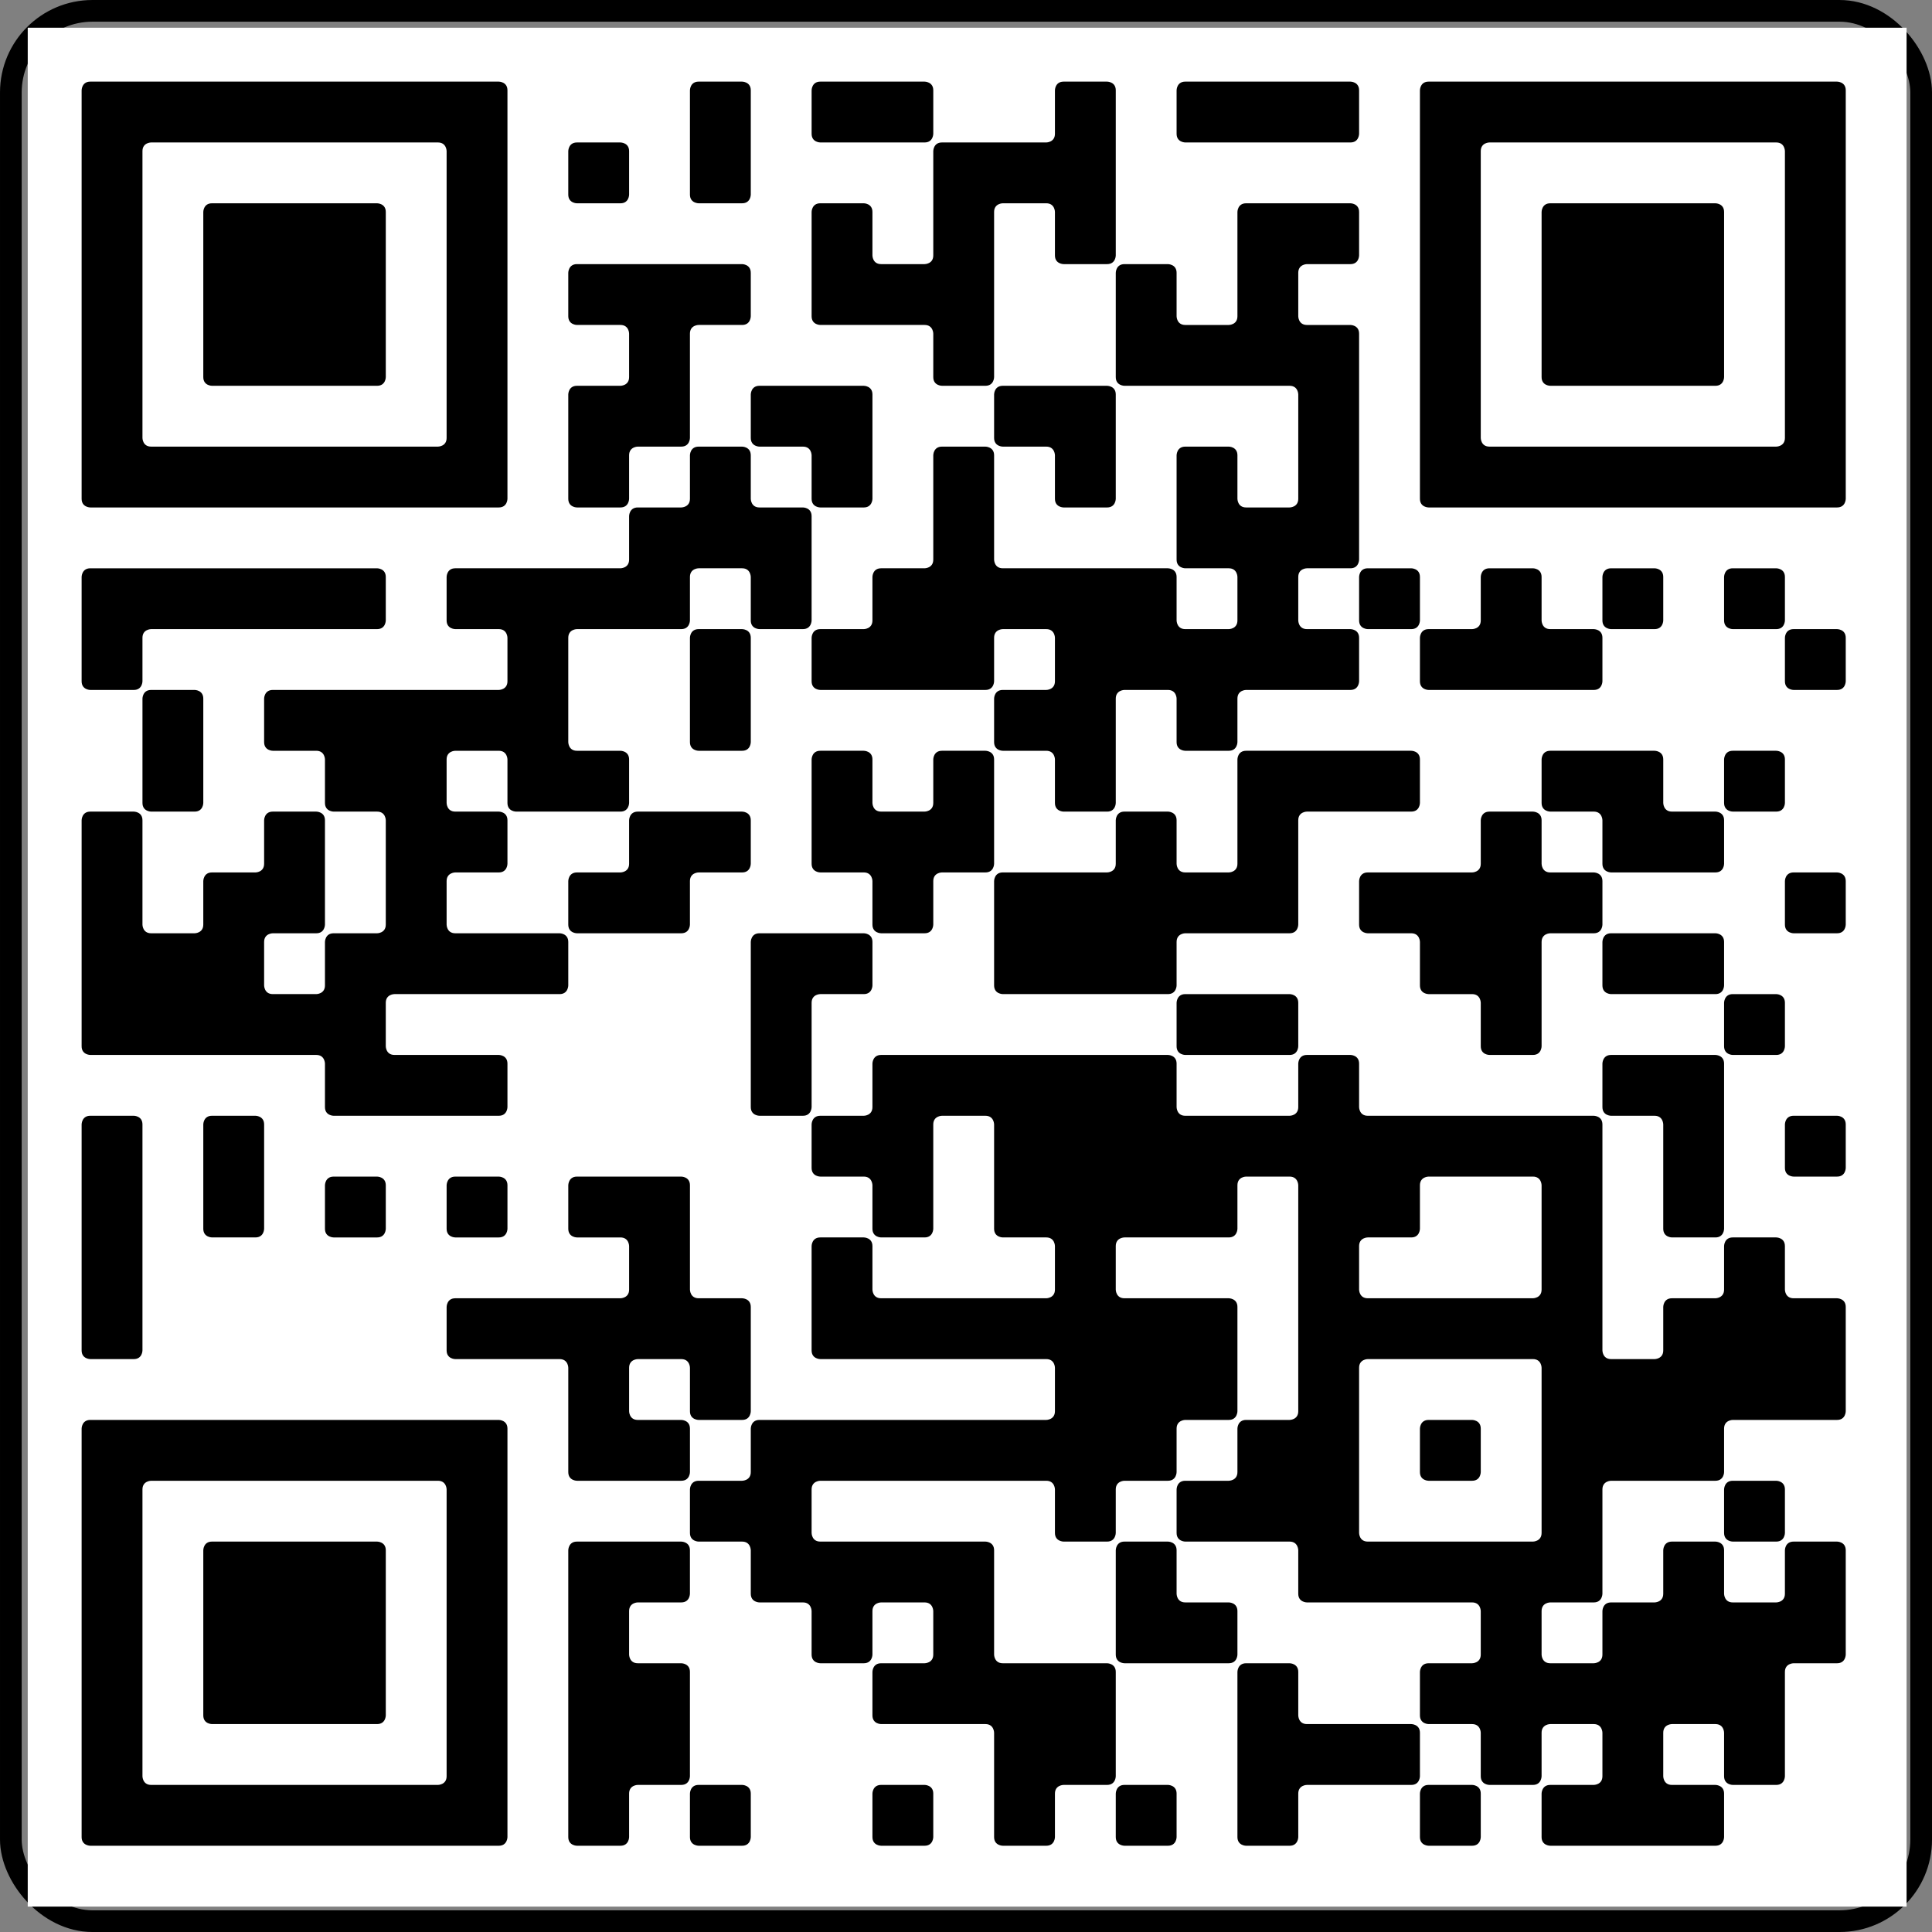
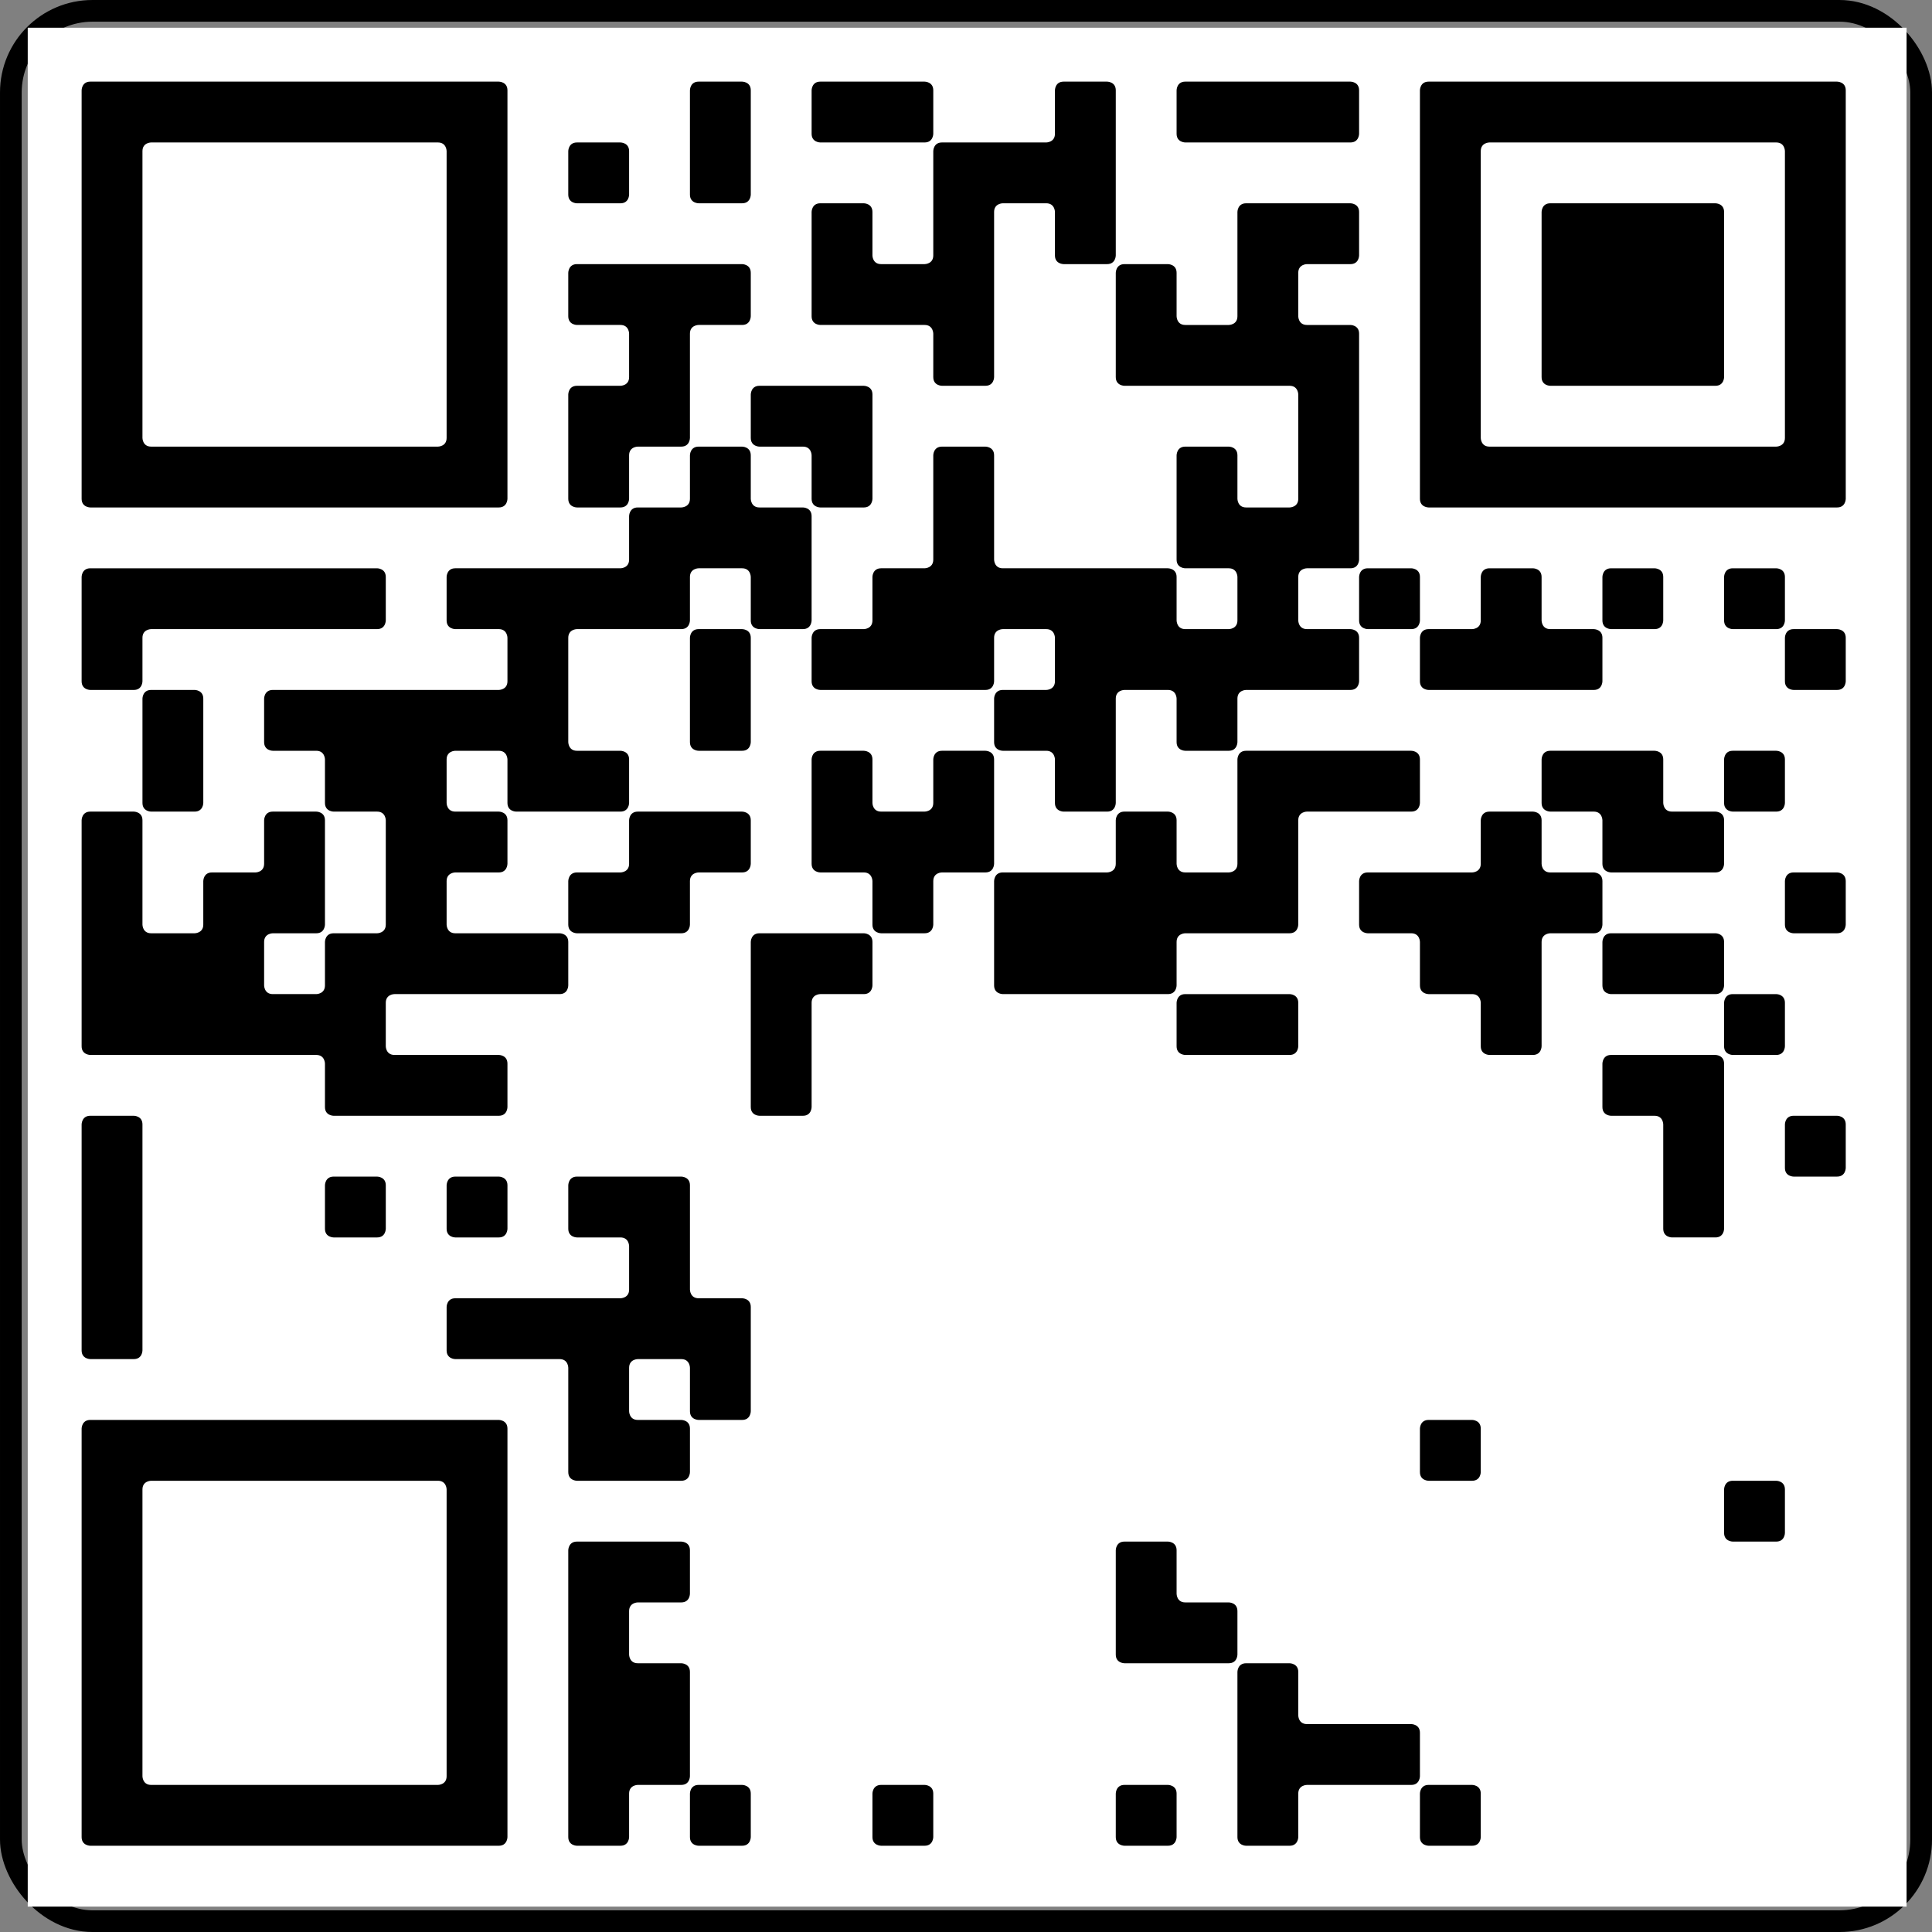
<svg xmlns="http://www.w3.org/2000/svg" width="209" height="209" viewBox="0 0 209 209" fill="none">
  <rect x="0" y="0" width="209" height="209" fill="#808080" stroke="none" />
  <rect x="1.174" y="1.174" width="206.653" height="206.653" rx="8.826" stroke="black" stroke-width="2.347" />
  <g clip-path="url(#clip0_27_12392)">
    <path d="M206.25 2.25H2.25V206.25H206.25V2.25Z" fill="white" />
    <path d="M8.83 9.77C8.83 9.77 8.83 8.83 9.77 8.83H53.955C53.955 8.83 54.895 8.83 54.895 9.77V53.955C54.895 53.955 54.895 54.895 53.955 54.895H9.77C9.77 54.895 8.83 54.895 8.83 53.955V9.77ZM16.351 15.411C16.351 15.411 15.411 15.411 15.411 16.351V47.374C15.411 47.374 15.411 48.314 16.351 48.314H47.374C47.374 48.314 48.314 48.314 48.314 47.374V16.351C48.314 16.351 48.314 15.411 47.374 15.411H16.351Z" fill="black" />
    <path d="M8.83 62.417C8.83 62.417 8.83 61.477 9.77 61.477H40.793C40.793 61.477 41.733 61.477 41.733 62.417V67.117C41.733 67.117 41.733 68.057 40.793 68.057H16.351C16.351 68.057 15.411 68.057 15.411 68.997V73.698C15.411 73.698 15.411 74.638 14.471 74.638H9.77C9.77 74.638 8.83 74.638 8.83 73.698V62.417Z" fill="black" />
    <path d="M74.637 49.255C74.637 49.255 74.637 48.315 75.577 48.315H80.277C80.277 48.315 81.217 48.315 81.217 49.255V53.955C81.217 53.955 81.217 54.895 82.157 54.895H86.858C86.858 54.895 87.798 54.895 87.798 55.835V67.116C87.798 67.116 87.798 68.056 86.858 68.056H82.157C82.157 68.056 81.217 68.056 81.217 67.116V62.416C81.217 62.416 81.217 61.476 80.277 61.476H75.577C75.577 61.476 74.637 61.476 74.637 62.416V67.116C74.637 67.116 74.637 68.056 73.697 68.056H62.416C62.416 68.056 61.475 68.056 61.475 68.996V80.278C61.475 80.278 61.475 81.218 62.416 81.218H67.116C67.116 81.218 68.056 81.218 68.056 82.158V86.858C68.056 86.858 68.056 87.798 67.116 87.798H55.835C55.835 87.798 54.895 87.798 54.895 86.858V82.158C54.895 82.158 54.895 81.218 53.955 81.218H49.254C49.254 81.218 48.314 81.218 48.314 82.158V86.858C48.314 86.858 48.314 87.798 49.254 87.798H53.955C53.955 87.798 54.895 87.798 54.895 88.738V93.439C54.895 93.439 54.895 94.379 53.955 94.379H49.254C49.254 94.379 48.314 94.379 48.314 95.319V100.02C48.314 100.02 48.314 100.96 49.254 100.96H60.535C60.535 100.96 61.475 100.96 61.475 101.9V106.6C61.475 106.6 61.475 107.54 60.535 107.54H42.673C42.673 107.54 41.733 107.54 41.733 108.48V113.181C41.733 113.181 41.733 114.121 42.673 114.121H53.955C53.955 114.121 54.895 114.121 54.895 115.061V119.761C54.895 119.761 54.895 120.702 53.955 120.702H36.093C36.093 120.702 35.153 120.702 35.153 119.761V115.061C35.153 115.061 35.153 114.121 34.213 114.121H9.77C9.77 114.121 8.83 114.121 8.83 113.181V88.738C8.83 88.738 8.83 87.798 9.77 87.798H14.471C14.471 87.798 15.411 87.798 15.411 88.738V100.02C15.411 100.02 15.411 100.96 16.351 100.96H21.051C21.051 100.96 21.991 100.96 21.991 100.02V95.319C21.991 95.319 21.991 94.379 22.932 94.379H27.632C27.632 94.379 28.572 94.379 28.572 93.439V88.738C28.572 88.738 28.572 87.798 29.512 87.798H34.213C34.213 87.798 35.153 87.798 35.153 88.738V100.02C35.153 100.02 35.153 100.96 34.213 100.96H29.512C29.512 100.96 28.572 100.96 28.572 101.9V106.6C28.572 106.6 28.572 107.54 29.512 107.54H34.213C34.213 107.54 35.153 107.54 35.153 106.6V101.9C35.153 101.9 35.153 100.96 36.093 100.96H40.793C40.793 100.96 41.733 100.96 41.733 100.02V88.738C41.733 88.738 41.733 87.798 40.793 87.798H36.093C36.093 87.798 35.153 87.798 35.153 86.858V82.158C35.153 82.158 35.153 81.218 34.213 81.218H29.512C29.512 81.218 28.572 81.218 28.572 80.278V75.577C28.572 75.577 28.572 74.637 29.512 74.637H53.955C53.955 74.637 54.895 74.637 54.895 73.697V68.996C54.895 68.996 54.895 68.056 53.955 68.056H49.254C49.254 68.056 48.314 68.056 48.314 67.116V62.416C48.314 62.416 48.314 61.476 49.254 61.476H67.116C67.116 61.476 68.056 61.476 68.056 60.536V55.835C68.056 55.835 68.056 54.895 68.996 54.895H73.697C73.697 54.895 74.637 54.895 74.637 53.955V49.255Z" fill="black" />
    <path d="M8.83 121.641C8.83 121.641 8.83 120.701 9.77 120.701H14.471C14.471 120.701 15.411 120.701 15.411 121.641V146.084C15.411 146.084 15.411 147.024 14.471 147.024H9.77C9.77 147.024 8.83 147.024 8.83 146.084V121.641Z" fill="black" />
    <path d="M8.83 154.546C8.83 154.546 8.83 153.605 9.77 153.605H53.955C53.955 153.605 54.895 153.605 54.895 154.546V198.73C54.895 198.73 54.895 199.67 53.955 199.67H9.77C9.77 199.67 8.83 199.67 8.83 198.73V154.546ZM16.351 160.186C16.351 160.186 15.411 160.186 15.411 161.126V192.149C15.411 192.149 15.411 193.089 16.351 193.089H47.374C47.374 193.089 48.314 193.089 48.314 192.149V161.126C48.314 161.126 48.314 160.186 47.374 160.186H16.351Z" fill="black" />
    <path d="M15.412 75.577C15.412 75.577 15.412 74.637 16.352 74.637H21.052C21.052 74.637 21.992 74.637 21.992 75.577V86.858C21.992 86.858 21.992 87.798 21.052 87.798H16.352C16.352 87.798 15.412 87.798 15.412 86.858V75.577Z" fill="black" />
-     <path d="M21.992 22.932C21.992 22.932 21.992 21.992 22.932 21.992H40.794C40.794 21.992 41.734 21.992 41.734 22.932V40.794C41.734 40.794 41.734 41.734 40.794 41.734H22.932C22.932 41.734 21.992 41.734 21.992 40.794V22.932Z" fill="black" />
-     <path d="M21.992 121.641C21.992 121.641 21.992 120.701 22.932 120.701H27.632C27.632 120.701 28.573 120.701 28.573 121.641V132.922C28.573 132.922 28.573 133.862 27.632 133.862H22.932C22.932 133.862 21.992 133.862 21.992 132.922V121.641Z" fill="black" />
-     <path d="M21.992 167.706C21.992 167.706 21.992 166.766 22.932 166.766H40.794C40.794 166.766 41.734 166.766 41.734 167.706V185.567C41.734 185.567 41.734 186.508 40.794 186.508H22.932C22.932 186.508 21.992 186.508 21.992 185.567V167.706Z" fill="black" />
    <path d="M35.153 128.223C35.153 128.223 35.153 127.283 36.093 127.283H40.794C40.794 127.283 41.734 127.283 41.734 128.223V132.924C41.734 132.924 41.734 133.864 40.794 133.864H36.093C36.093 133.864 35.153 133.864 35.153 132.924V128.223Z" fill="black" />
    <path d="M48.315 128.223C48.315 128.223 48.315 127.283 49.255 127.283H53.956C53.956 127.283 54.896 127.283 54.896 128.223V132.924C54.896 132.924 54.896 133.864 53.956 133.864H49.255C49.255 133.864 48.315 133.864 48.315 132.924V128.223Z" fill="black" />
    <path d="M61.476 128.223C61.476 128.223 61.476 127.283 62.416 127.283H73.698C73.698 127.283 74.638 127.283 74.638 128.223V139.504C74.638 139.504 74.638 140.444 75.578 140.444H80.278C80.278 140.444 81.218 140.444 81.218 141.385V152.666C81.218 152.666 81.218 153.606 80.278 153.606H75.578C75.578 153.606 74.638 153.606 74.638 152.666V147.965C74.638 147.965 74.638 147.025 73.698 147.025H68.997C68.997 147.025 68.057 147.025 68.057 147.965V152.666C68.057 152.666 68.057 153.606 68.997 153.606H73.698C73.698 153.606 74.638 153.606 74.638 154.546V159.246C74.638 159.246 74.638 160.186 73.698 160.186H62.416C62.416 160.186 61.476 160.186 61.476 159.246V147.965C61.476 147.965 61.476 147.025 60.536 147.025H49.255C49.255 147.025 48.315 147.025 48.315 146.085V141.385C48.315 141.385 48.315 140.444 49.255 140.444H67.117C67.117 140.444 68.057 140.444 68.057 139.504V134.804C68.057 134.804 68.057 133.864 67.117 133.864H62.416C62.416 133.864 61.476 133.864 61.476 132.924V128.223Z" fill="black" />
    <path d="M61.475 16.352C61.475 16.352 61.475 15.412 62.415 15.412H67.116C67.116 15.412 68.056 15.412 68.056 16.352V21.053C68.056 21.053 68.056 21.993 67.116 21.993H62.415C62.415 21.993 61.475 21.993 61.475 21.053V16.352Z" fill="black" />
    <path d="M61.475 29.512C61.475 29.512 61.475 28.572 62.415 28.572H80.277C80.277 28.572 81.217 28.572 81.217 29.512V34.213C81.217 34.213 81.217 35.153 80.277 35.153H75.577C75.577 35.153 74.636 35.153 74.636 36.093V47.374C74.636 47.374 74.636 48.314 73.696 48.314H68.996C68.996 48.314 68.056 48.314 68.056 49.254V53.955C68.056 53.955 68.056 54.895 67.116 54.895H62.415C62.415 54.895 61.475 54.895 61.475 53.955V42.674C61.475 42.674 61.475 41.734 62.415 41.734H67.116C67.116 41.734 68.056 41.734 68.056 40.794V36.093C68.056 36.093 68.056 35.153 67.116 35.153H62.415C62.415 35.153 61.475 35.153 61.475 34.213V29.512Z" fill="black" />
    <path d="M68.056 88.739C68.056 88.739 68.056 87.799 68.996 87.799H80.277C80.277 87.799 81.217 87.799 81.217 88.739V93.439C81.217 93.439 81.217 94.379 80.277 94.379H75.577C75.577 94.379 74.636 94.379 74.636 95.32V100.02C74.636 100.02 74.636 100.96 73.696 100.96H62.415C62.415 100.96 61.475 100.96 61.475 100.02V95.32C61.475 95.32 61.475 94.379 62.415 94.379H67.116C67.116 94.379 68.056 94.379 68.056 93.439V88.739Z" fill="black" />
    <path d="M61.475 167.706C61.475 167.706 61.475 166.766 62.415 166.766H73.696C73.696 166.766 74.636 166.766 74.636 167.706V172.406C74.636 172.406 74.636 173.346 73.696 173.346H68.996C68.996 173.346 68.056 173.346 68.056 174.286V178.987C68.056 178.987 68.056 179.927 68.996 179.927H73.696C73.696 179.927 74.636 179.927 74.636 180.867V192.148C74.636 192.148 74.636 193.088 73.696 193.088H68.996C68.996 193.088 68.056 193.088 68.056 194.028V198.729C68.056 198.729 68.056 199.669 67.116 199.669H62.415C62.415 199.669 61.475 199.669 61.475 198.729V167.706Z" fill="black" />
    <path d="M74.637 9.77C74.637 9.77 74.637 8.83 75.577 8.83H80.277C80.277 8.83 81.218 8.83 81.218 9.77V21.051C81.218 21.051 81.218 21.991 80.277 21.991H75.577C75.577 21.991 74.637 21.991 74.637 21.051V9.77Z" fill="black" />
    <path d="M74.637 68.997C74.637 68.997 74.637 68.057 75.577 68.057H80.277C80.277 68.057 81.218 68.057 81.218 68.997V80.278C81.218 80.278 81.218 81.218 80.277 81.218H75.577C75.577 81.218 74.637 81.218 74.637 80.278V68.997Z" fill="black" />
-     <path d="M94.379 115.061C94.379 115.061 94.379 114.121 95.319 114.121H126.342C126.342 114.121 127.282 114.121 127.282 115.061V119.762C127.282 119.762 127.282 120.702 128.222 120.702H139.503C139.503 120.702 140.443 120.702 140.443 119.762V115.061C140.443 115.061 140.443 114.121 141.383 114.121H146.084C146.084 114.121 147.024 114.121 147.024 115.061V119.762C147.024 119.762 147.024 120.702 147.964 120.702H172.406C172.406 120.702 173.347 120.702 173.347 121.642V146.084C173.347 146.084 173.347 147.024 174.287 147.024H178.987C178.987 147.024 179.927 147.024 179.927 146.084V141.384C179.927 141.384 179.927 140.444 180.867 140.444H185.568C185.568 140.444 186.508 140.444 186.508 139.504V134.803C186.508 134.803 186.508 133.863 187.448 133.863H192.148C192.148 133.863 193.088 133.863 193.088 134.803V139.504C193.088 139.504 193.088 140.444 194.029 140.444H198.729C198.729 140.444 199.669 140.444 199.669 141.384V152.665C199.669 152.665 199.669 153.605 198.729 153.605H187.448C187.448 153.605 186.508 153.605 186.508 154.545V159.246C186.508 159.246 186.508 160.186 185.568 160.186H174.287C174.287 160.186 173.347 160.186 173.347 161.126V172.407C173.347 172.407 173.347 173.347 172.406 173.347H167.706C167.706 173.347 166.766 173.347 166.766 174.287V178.987C166.766 178.987 166.766 179.928 167.706 179.928H172.406C172.406 179.928 173.347 179.928 173.347 178.987V174.287C173.347 174.287 173.347 173.347 174.287 173.347H178.987C178.987 173.347 179.927 173.347 179.927 172.407V167.706C179.927 167.706 179.927 166.766 180.867 166.766H185.568C185.568 166.766 186.508 166.766 186.508 167.706V172.407C186.508 172.407 186.508 173.347 187.448 173.347H192.148C192.148 173.347 193.088 173.347 193.088 172.407V167.706C193.088 167.706 193.088 166.766 194.029 166.766H198.729C198.729 166.766 199.669 166.766 199.669 167.706V178.987C199.669 178.987 199.669 179.928 198.729 179.928H194.029C194.029 179.928 193.088 179.928 193.088 180.868V192.149C193.088 192.149 193.088 193.089 192.148 193.089H187.448C187.448 193.089 186.508 193.089 186.508 192.149V187.448C186.508 187.448 186.508 186.508 185.568 186.508H180.867C180.867 186.508 179.927 186.508 179.927 187.448V192.149C179.927 192.149 179.927 193.089 180.867 193.089H185.568C185.568 193.089 186.508 193.089 186.508 194.029V198.729C186.508 198.729 186.508 199.669 185.568 199.669H167.706C167.706 199.669 166.766 199.669 166.766 198.729V194.029C166.766 194.029 166.766 193.089 167.706 193.089H172.406C172.406 193.089 173.347 193.089 173.347 192.149V187.448C173.347 187.448 173.347 186.508 172.406 186.508H167.706C167.706 186.508 166.766 186.508 166.766 187.448V192.149C166.766 192.149 166.766 193.089 165.826 193.089H161.125C161.125 193.089 160.185 193.089 160.185 192.149V187.448C160.185 187.448 160.185 186.508 159.245 186.508H154.545C154.545 186.508 153.605 186.508 153.605 185.568V180.868C153.605 180.868 153.605 179.928 154.545 179.928H159.245C159.245 179.928 160.185 179.928 160.185 178.987V174.287C160.185 174.287 160.185 173.347 159.245 173.347H141.383C141.383 173.347 140.443 173.347 140.443 172.407V167.706C140.443 167.706 140.443 166.766 139.503 166.766H128.222C128.222 166.766 127.282 166.766 127.282 165.826V161.126C127.282 161.126 127.282 160.186 128.222 160.186H132.923C132.923 160.186 133.863 160.186 133.863 159.246V154.545C133.863 154.545 133.863 153.605 134.803 153.605H139.503C139.503 153.605 140.443 153.605 140.443 152.665V128.222C140.443 128.222 140.443 127.282 139.503 127.282H134.803C134.803 127.282 133.863 127.282 133.863 128.222V132.923C133.863 132.923 133.863 133.863 132.923 133.863H121.641C121.641 133.863 120.701 133.863 120.701 134.803V139.504C120.701 139.504 120.701 140.444 121.641 140.444H132.923C132.923 140.444 133.863 140.444 133.863 141.384V152.665C133.863 152.665 133.863 153.605 132.923 153.605H128.222C128.222 153.605 127.282 153.605 127.282 154.545V159.246C127.282 159.246 127.282 160.186 126.342 160.186H121.641C121.641 160.186 120.701 160.186 120.701 161.126V165.826C120.701 165.826 120.701 166.766 119.761 166.766H115.061C115.061 166.766 114.121 166.766 114.121 165.826V161.126C114.121 161.126 114.121 160.186 113.181 160.186H88.738C88.738 160.186 87.798 160.186 87.798 161.126V165.826C87.798 165.826 87.798 166.766 88.738 166.766H106.6C106.6 166.766 107.54 166.766 107.54 167.706V178.987C107.54 178.987 107.54 179.928 108.48 179.928H119.761C119.761 179.928 120.701 179.928 120.701 180.868V192.149C120.701 192.149 120.701 193.089 119.761 193.089H115.061C115.061 193.089 114.121 193.089 114.121 194.029V198.729C114.121 198.729 114.121 199.669 113.181 199.669H108.48C108.48 199.669 107.54 199.669 107.54 198.729V187.448C107.54 187.448 107.54 186.508 106.6 186.508H95.319C95.319 186.508 94.379 186.508 94.379 185.568V180.868C94.379 180.868 94.379 179.928 95.319 179.928H100.019C100.019 179.928 100.959 179.928 100.959 178.987V174.287C100.959 174.287 100.959 173.347 100.019 173.347H95.319C95.319 173.347 94.379 173.347 94.379 174.287V178.987C94.379 178.987 94.379 179.928 93.439 179.928H88.738C88.738 179.928 87.798 179.928 87.798 178.987V174.287C87.798 174.287 87.798 173.347 86.858 173.347H82.158C82.158 173.347 81.218 173.347 81.218 172.407V167.706C81.218 167.706 81.218 166.766 80.277 166.766H75.577C75.577 166.766 74.637 166.766 74.637 165.826V161.126C74.637 161.126 74.637 160.186 75.577 160.186H80.277C80.277 160.186 81.218 160.186 81.218 159.246V154.545C81.218 154.545 81.218 153.605 82.158 153.605H113.181C113.181 153.605 114.121 153.605 114.121 152.665V147.964C114.121 147.964 114.121 147.024 113.181 147.024H88.738C88.738 147.024 87.798 147.024 87.798 146.084V134.803C87.798 134.803 87.798 133.863 88.738 133.863H93.439C93.439 133.863 94.379 133.863 94.379 134.803V139.504C94.379 139.504 94.379 140.444 95.319 140.444H113.181C113.181 140.444 114.121 140.444 114.121 139.504V134.803C114.121 134.803 114.121 133.863 113.181 133.863H108.48C108.48 133.863 107.54 133.863 107.54 132.923V121.642C107.54 121.642 107.54 120.702 106.6 120.702H101.9C101.9 120.702 100.959 120.702 100.959 121.642V132.923C100.959 132.923 100.959 133.863 100.019 133.863H95.319C95.319 133.863 94.379 133.863 94.379 132.923V128.222C94.379 128.222 94.379 127.282 93.439 127.282H88.738C88.738 127.282 87.798 127.282 87.798 126.342V121.642C87.798 121.642 87.798 120.702 88.738 120.702H93.439C93.439 120.702 94.379 120.702 94.379 119.762V115.061ZM154.545 127.282C154.545 127.282 153.605 127.282 153.605 128.222V132.923C153.605 132.923 153.605 133.863 152.664 133.863H147.964C147.964 133.863 147.024 133.863 147.024 134.803V139.504C147.024 139.504 147.024 140.444 147.964 140.444H165.826C165.826 140.444 166.766 140.444 166.766 139.504V128.222C166.766 128.222 166.766 127.282 165.826 127.282H154.545ZM147.964 147.024C147.964 147.024 147.024 147.024 147.024 147.964V165.826C147.024 165.826 147.024 166.766 147.964 166.766H165.826C165.826 166.766 166.766 166.766 166.766 165.826V147.964C166.766 147.964 166.766 147.024 165.826 147.024H147.964Z" fill="black" />
    <path d="M74.637 194.028C74.637 194.028 74.637 193.088 75.577 193.088H80.277C80.277 193.088 81.218 193.088 81.218 194.028V198.728C81.218 198.728 81.218 199.669 80.277 199.669H75.577C75.577 199.669 74.637 199.669 74.637 198.728V194.028Z" fill="black" />
    <path d="M81.218 42.675C81.218 42.675 81.218 41.734 82.158 41.734H93.439C93.439 41.734 94.38 41.734 94.38 42.675V53.956C94.38 53.956 94.38 54.896 93.439 54.896H88.739C88.739 54.896 87.799 54.896 87.799 53.956V49.255C87.799 49.255 87.799 48.315 86.859 48.315H82.158C82.158 48.315 81.218 48.315 81.218 47.375V42.675Z" fill="black" />
    <path d="M81.218 101.899C81.218 101.899 81.218 100.959 82.159 100.959H93.44C93.44 100.959 94.38 100.959 94.38 101.899V106.6C94.38 106.6 94.38 107.54 93.44 107.54H88.739C88.739 107.54 87.799 107.54 87.799 108.48V119.761C87.799 119.761 87.799 120.701 86.859 120.701H82.159C82.159 120.701 81.218 120.701 81.218 119.761V101.899Z" fill="black" />
    <path d="M87.799 9.77C87.799 9.77 87.799 8.83 88.739 8.83H100.02C100.02 8.83 100.96 8.83 100.96 9.77V14.471C100.96 14.471 100.96 15.411 100.02 15.411H88.739C88.739 15.411 87.799 15.411 87.799 14.471V9.77Z" fill="black" />
    <path d="M114.121 9.77C114.121 9.77 114.121 8.83 115.061 8.83H119.762C119.762 8.83 120.702 8.83 120.702 9.77V27.632C120.702 27.632 120.702 28.572 119.762 28.572H115.061C115.061 28.572 114.121 28.572 114.121 27.632V22.931C114.121 22.931 114.121 21.991 113.181 21.991H108.48C108.48 21.991 107.54 21.991 107.54 22.931V40.793C107.54 40.793 107.54 41.733 106.6 41.733H101.9C101.9 41.733 100.96 41.733 100.96 40.793V36.093C100.96 36.093 100.96 35.153 100.02 35.153H88.739C88.739 35.153 87.799 35.153 87.799 34.213V22.931C87.799 22.931 87.799 21.991 88.739 21.991H93.439C93.439 21.991 94.379 21.991 94.379 22.931V27.632C94.379 27.632 94.379 28.572 95.319 28.572H100.02C100.02 28.572 100.96 28.572 100.96 27.632V16.351C100.96 16.351 100.96 15.411 101.9 15.411H113.181C113.181 15.411 114.121 15.411 114.121 14.471V9.77Z" fill="black" />
    <path d="M133.863 22.932C133.863 22.932 133.863 21.992 134.803 21.992H146.084C146.084 21.992 147.024 21.992 147.024 22.932V27.633C147.024 27.633 147.024 28.573 146.084 28.573H141.384C141.384 28.573 140.444 28.573 140.444 29.513V34.213C140.444 34.213 140.444 35.154 141.384 35.154H146.084C146.084 35.154 147.024 35.154 147.024 36.094V60.536C147.024 60.536 147.024 61.476 146.084 61.476H141.384C141.384 61.476 140.444 61.476 140.444 62.416V67.117C140.444 67.117 140.444 68.057 141.384 68.057H146.084C146.084 68.057 147.024 68.057 147.024 68.997V73.697C147.024 73.697 147.024 74.637 146.084 74.637H134.803C134.803 74.637 133.863 74.637 133.863 75.577V80.278C133.863 80.278 133.863 81.218 132.923 81.218H128.222C128.222 81.218 127.282 81.218 127.282 80.278V75.577C127.282 75.577 127.282 74.637 126.342 74.637H121.642C121.642 74.637 120.702 74.637 120.702 75.577V86.859C120.702 86.859 120.702 87.799 119.762 87.799H115.061C115.061 87.799 114.121 87.799 114.121 86.859V82.158C114.121 82.158 114.121 81.218 113.181 81.218H108.48C108.48 81.218 107.54 81.218 107.54 80.278V75.577C107.54 75.577 107.54 74.637 108.48 74.637H113.181C113.181 74.637 114.121 74.637 114.121 73.697V68.997C114.121 68.997 114.121 68.057 113.181 68.057H108.48C108.48 68.057 107.54 68.057 107.54 68.997V73.697C107.54 73.697 107.54 74.637 106.6 74.637H88.739C88.739 74.637 87.799 74.637 87.799 73.697V68.997C87.799 68.997 87.799 68.057 88.739 68.057H93.439C93.439 68.057 94.379 68.057 94.379 67.117V62.416C94.379 62.416 94.379 61.476 95.319 61.476H100.02C100.02 61.476 100.96 61.476 100.96 60.536V49.255C100.96 49.255 100.96 48.315 101.9 48.315H106.6C106.6 48.315 107.54 48.315 107.54 49.255V60.536C107.54 60.536 107.54 61.476 108.48 61.476H126.342C126.342 61.476 127.282 61.476 127.282 62.416V67.117C127.282 67.117 127.282 68.057 128.222 68.057H132.923C132.923 68.057 133.863 68.057 133.863 67.117V62.416C133.863 62.416 133.863 61.476 132.923 61.476H128.222C128.222 61.476 127.282 61.476 127.282 60.536V49.255C127.282 49.255 127.282 48.315 128.222 48.315H132.923C132.923 48.315 133.863 48.315 133.863 49.255V53.955C133.863 53.955 133.863 54.895 134.803 54.895H139.504C139.504 54.895 140.444 54.895 140.444 53.955V42.674C140.444 42.674 140.444 41.734 139.504 41.734H121.642C121.642 41.734 120.702 41.734 120.702 40.794V29.513C120.702 29.513 120.702 28.573 121.642 28.573H126.342C126.342 28.573 127.282 28.573 127.282 29.513V34.213C127.282 34.213 127.282 35.154 128.222 35.154H132.923C132.923 35.154 133.863 35.154 133.863 34.213V22.932Z" fill="black" />
    <path d="M87.799 82.157C87.799 82.157 87.799 81.217 88.739 81.217H93.439C93.439 81.217 94.379 81.217 94.379 82.157V86.857C94.379 86.857 94.379 87.797 95.319 87.797H100.02C100.02 87.797 100.96 87.797 100.96 86.857V82.157C100.96 82.157 100.96 81.217 101.9 81.217H106.6C106.6 81.217 107.54 81.217 107.54 82.157V93.438C107.54 93.438 107.54 94.378 106.6 94.378H101.9C101.9 94.378 100.96 94.378 100.96 95.318V100.019C100.96 100.019 100.96 100.959 100.02 100.959H95.319C95.319 100.959 94.379 100.959 94.379 100.019V95.318C94.379 95.318 94.379 94.378 93.439 94.378H88.739C88.739 94.378 87.799 94.378 87.799 93.438V82.157Z" fill="black" />
    <path d="M94.379 194.028C94.379 194.028 94.379 193.088 95.319 193.088H100.019C100.019 193.088 100.959 193.088 100.959 194.028V198.728C100.959 198.728 100.959 199.669 100.019 199.669H95.319C95.319 199.669 94.379 199.669 94.379 198.728V194.028Z" fill="black" />
-     <path d="M107.54 42.675C107.54 42.675 107.54 41.734 108.48 41.734H119.761C119.761 41.734 120.701 41.734 120.701 42.675V53.956C120.701 53.956 120.701 54.896 119.761 54.896H115.061C115.061 54.896 114.121 54.896 114.121 53.956V49.255C114.121 49.255 114.121 48.315 113.181 48.315H108.48C108.48 48.315 107.54 48.315 107.54 47.375V42.675Z" fill="black" />
    <path d="M133.863 82.157C133.863 82.157 133.863 81.217 134.803 81.217H152.665C152.665 81.217 153.605 81.217 153.605 82.157V86.857C153.605 86.857 153.605 87.797 152.665 87.797H141.383C141.383 87.797 140.443 87.797 140.443 88.737V100.019C140.443 100.019 140.443 100.959 139.503 100.959H128.222C128.222 100.959 127.282 100.959 127.282 101.899V106.599C127.282 106.599 127.282 107.539 126.342 107.539H108.48C108.48 107.539 107.54 107.539 107.54 106.599V95.318C107.54 95.318 107.54 94.378 108.48 94.378H119.761C119.761 94.378 120.701 94.378 120.701 93.438V88.737C120.701 88.737 120.701 87.797 121.642 87.797H126.342C126.342 87.797 127.282 87.797 127.282 88.737V93.438C127.282 93.438 127.282 94.378 128.222 94.378H132.923C132.923 94.378 133.863 94.378 133.863 93.438V82.157Z" fill="black" />
    <path d="M120.702 167.706C120.702 167.706 120.702 166.766 121.642 166.766H126.342C126.342 166.766 127.282 166.766 127.282 167.706V172.406C127.282 172.406 127.282 173.346 128.223 173.346H132.923C132.923 173.346 133.863 173.346 133.863 174.286V178.987C133.863 178.987 133.863 179.927 132.923 179.927H121.642C121.642 179.927 120.702 179.927 120.702 178.987V167.706Z" fill="black" />
    <path d="M120.702 194.028C120.702 194.028 120.702 193.088 121.642 193.088H126.342C126.342 193.088 127.282 193.088 127.282 194.028V198.728C127.282 198.728 127.282 199.669 126.342 199.669H121.642C121.642 199.669 120.702 199.669 120.702 198.728V194.028Z" fill="black" />
    <path d="M127.282 9.77C127.282 9.77 127.282 8.83 128.222 8.83H146.084C146.084 8.83 147.024 8.83 147.024 9.77V14.471C147.024 14.471 147.024 15.411 146.084 15.411H128.222C128.222 15.411 127.282 15.411 127.282 14.471V9.77Z" fill="black" />
    <path d="M127.282 108.481C127.282 108.481 127.282 107.541 128.222 107.541H139.503C139.503 107.541 140.443 107.541 140.443 108.481V113.182C140.443 113.182 140.443 114.122 139.503 114.122H128.222C128.222 114.122 127.282 114.122 127.282 113.182V108.481Z" fill="black" />
    <path d="M133.863 180.868C133.863 180.868 133.863 179.928 134.803 179.928H139.504C139.504 179.928 140.444 179.928 140.444 180.868V185.568C140.444 185.568 140.444 186.508 141.384 186.508H152.665C152.665 186.508 153.605 186.508 153.605 187.448V192.149C153.605 192.149 153.605 193.089 152.665 193.089H141.384C141.384 193.089 140.444 193.089 140.444 194.029V198.73C140.444 198.73 140.444 199.67 139.504 199.67H134.803C134.803 199.67 133.863 199.67 133.863 198.73V180.868Z" fill="black" />
    <path d="M147.025 62.417C147.025 62.417 147.025 61.477 147.965 61.477H152.666C152.666 61.477 153.606 61.477 153.606 62.417V67.117C153.606 67.117 153.606 68.057 152.666 68.057H147.965C147.965 68.057 147.025 68.057 147.025 67.117V62.417Z" fill="black" />
    <path d="M160.186 88.739C160.186 88.739 160.186 87.799 161.126 87.799H165.827C165.827 87.799 166.767 87.799 166.767 88.739V93.439C166.767 93.439 166.767 94.379 167.707 94.379H172.408C172.408 94.379 173.348 94.379 173.348 95.32V100.02C173.348 100.02 173.348 100.96 172.408 100.96H167.707C167.707 100.96 166.767 100.96 166.767 101.9V113.181C166.767 113.181 166.767 114.121 165.827 114.121H161.126C161.126 114.121 160.186 114.121 160.186 113.181V108.481C160.186 108.481 160.186 107.541 159.246 107.541H154.546C154.546 107.541 153.606 107.541 153.606 106.601V101.9C153.606 101.9 153.606 100.96 152.666 100.96H147.965C147.965 100.96 147.025 100.96 147.025 100.02V95.32C147.025 95.32 147.025 94.379 147.965 94.379H159.246C159.246 94.379 160.186 94.379 160.186 93.439V88.739Z" fill="black" />
    <path d="M153.605 9.77C153.605 9.77 153.605 8.83 154.545 8.83H198.73C198.73 8.83 199.67 8.83 199.67 9.77V53.955C199.67 53.955 199.67 54.895 198.73 54.895H154.545C154.545 54.895 153.605 54.895 153.605 53.955V9.77ZM161.126 15.411C161.126 15.411 160.186 15.411 160.186 16.351V47.374C160.186 47.374 160.186 48.314 161.126 48.314H192.149C192.149 48.314 193.089 48.314 193.089 47.374V16.351C193.089 16.351 193.089 15.411 192.149 15.411H161.126Z" fill="black" />
    <path d="M160.186 62.417C160.186 62.417 160.186 61.477 161.126 61.477H165.826C165.826 61.477 166.766 61.477 166.766 62.417V67.117C166.766 67.117 166.766 68.057 167.706 68.057H172.407C172.407 68.057 173.347 68.057 173.347 68.997V73.698C173.347 73.698 173.347 74.638 172.407 74.638H154.545C154.545 74.638 153.605 74.638 153.605 73.698V68.997C153.605 68.997 153.605 68.057 154.545 68.057H159.246C159.246 68.057 160.186 68.057 160.186 67.117V62.417Z" fill="black" />
    <path d="M153.605 154.546C153.605 154.546 153.605 153.605 154.545 153.605H159.246C159.246 153.605 160.186 153.605 160.186 154.546V159.246C160.186 159.246 160.186 160.186 159.246 160.186H154.545C154.545 160.186 153.605 160.186 153.605 159.246V154.546Z" fill="black" />
    <path d="M153.605 194.028C153.605 194.028 153.605 193.088 154.545 193.088H159.246C159.246 193.088 160.186 193.088 160.186 194.028V198.728C160.186 198.728 160.186 199.669 159.246 199.669H154.545C154.545 199.669 153.605 199.669 153.605 198.728V194.028Z" fill="black" />
    <path d="M166.767 22.932C166.767 22.932 166.767 21.992 167.707 21.992H185.569C185.569 21.992 186.509 21.992 186.509 22.932V40.794C186.509 40.794 186.509 41.734 185.569 41.734H167.707C167.707 41.734 166.767 41.734 166.767 40.794V22.932Z" fill="black" />
    <path d="M166.767 82.157C166.767 82.157 166.767 81.217 167.707 81.217H178.988C178.988 81.217 179.928 81.217 179.928 82.157V86.857C179.928 86.857 179.928 87.797 180.868 87.797H185.569C185.569 87.797 186.509 87.797 186.509 88.737V93.438C186.509 93.438 186.509 94.378 185.569 94.378H174.287C174.287 94.378 173.347 94.378 173.347 93.438V88.737C173.347 88.737 173.347 87.797 172.407 87.797H167.707C167.707 87.797 166.767 87.797 166.767 86.857V82.157Z" fill="black" />
    <path d="M173.347 62.417C173.347 62.417 173.347 61.477 174.287 61.477H178.987C178.987 61.477 179.927 61.477 179.927 62.417V67.117C179.927 67.117 179.927 68.057 178.987 68.057H174.287C174.287 68.057 173.347 68.057 173.347 67.117V62.417Z" fill="black" />
    <path d="M173.347 101.899C173.347 101.899 173.347 100.959 174.287 100.959H185.568C185.568 100.959 186.508 100.959 186.508 101.899V106.6C186.508 106.6 186.508 107.54 185.568 107.54H174.287C174.287 107.54 173.347 107.54 173.347 106.6V101.899Z" fill="black" />
    <path d="M173.347 115.061C173.347 115.061 173.347 114.121 174.287 114.121H185.568C185.568 114.121 186.508 114.121 186.508 115.061V132.923C186.508 132.923 186.508 133.863 185.568 133.863H180.868C180.868 133.863 179.927 133.863 179.927 132.923V121.642C179.927 121.642 179.927 120.702 178.987 120.702H174.287C174.287 120.702 173.347 120.702 173.347 119.762V115.061Z" fill="black" />
    <path d="M186.508 62.417C186.508 62.417 186.508 61.477 187.449 61.477H192.149C192.149 61.477 193.089 61.477 193.089 62.417V67.117C193.089 67.117 193.089 68.057 192.149 68.057H187.449C187.449 68.057 186.508 68.057 186.508 67.117V62.417Z" fill="black" />
    <path d="M186.508 82.157C186.508 82.157 186.508 81.217 187.449 81.217H192.149C192.149 81.217 193.089 81.217 193.089 82.157V86.857C193.089 86.857 193.089 87.797 192.149 87.797H187.449C187.449 87.797 186.508 87.797 186.508 86.857V82.157Z" fill="black" />
    <path d="M186.508 108.481C186.508 108.481 186.508 107.541 187.449 107.541H192.149C192.149 107.541 193.089 107.541 193.089 108.481V113.182C193.089 113.182 193.089 114.122 192.149 114.122H187.449C187.449 114.122 186.508 114.122 186.508 113.182V108.481Z" fill="black" />
    <path d="M186.508 161.126C186.508 161.126 186.508 160.186 187.449 160.186H192.149C192.149 160.186 193.089 160.186 193.089 161.126V165.826C193.089 165.826 193.089 166.766 192.149 166.766H187.449C187.449 166.766 186.508 166.766 186.508 165.826V161.126Z" fill="black" />
    <path d="M193.089 68.997C193.089 68.997 193.088 68.057 194.029 68.057H198.729C198.729 68.057 199.669 68.057 199.669 68.997V73.697C199.669 73.697 199.669 74.637 198.729 74.637H194.029C194.029 74.637 193.089 74.637 193.089 73.697V68.997Z" fill="black" />
    <path d="M193.089 95.319C193.089 95.319 193.088 94.379 194.029 94.379H198.729C198.729 94.379 199.669 94.379 199.669 95.319V100.019C199.669 100.019 199.669 100.96 198.729 100.96H194.029C194.029 100.96 193.089 100.96 193.089 100.019V95.319Z" fill="black" />
    <path d="M193.089 121.641C193.089 121.641 193.088 120.701 194.029 120.701H198.729C198.729 120.701 199.669 120.701 199.669 121.641V126.342C199.669 126.342 199.669 127.282 198.729 127.282H194.029C194.029 127.282 193.089 127.282 193.089 126.342V121.641Z" fill="black" />
  </g>
  <defs>
    <clipPath id="clip0_27_12392">
      <rect width="203.5" height="203.5" fill="white" transform="translate(3 3)" />
    </clipPath>
  </defs>
</svg>